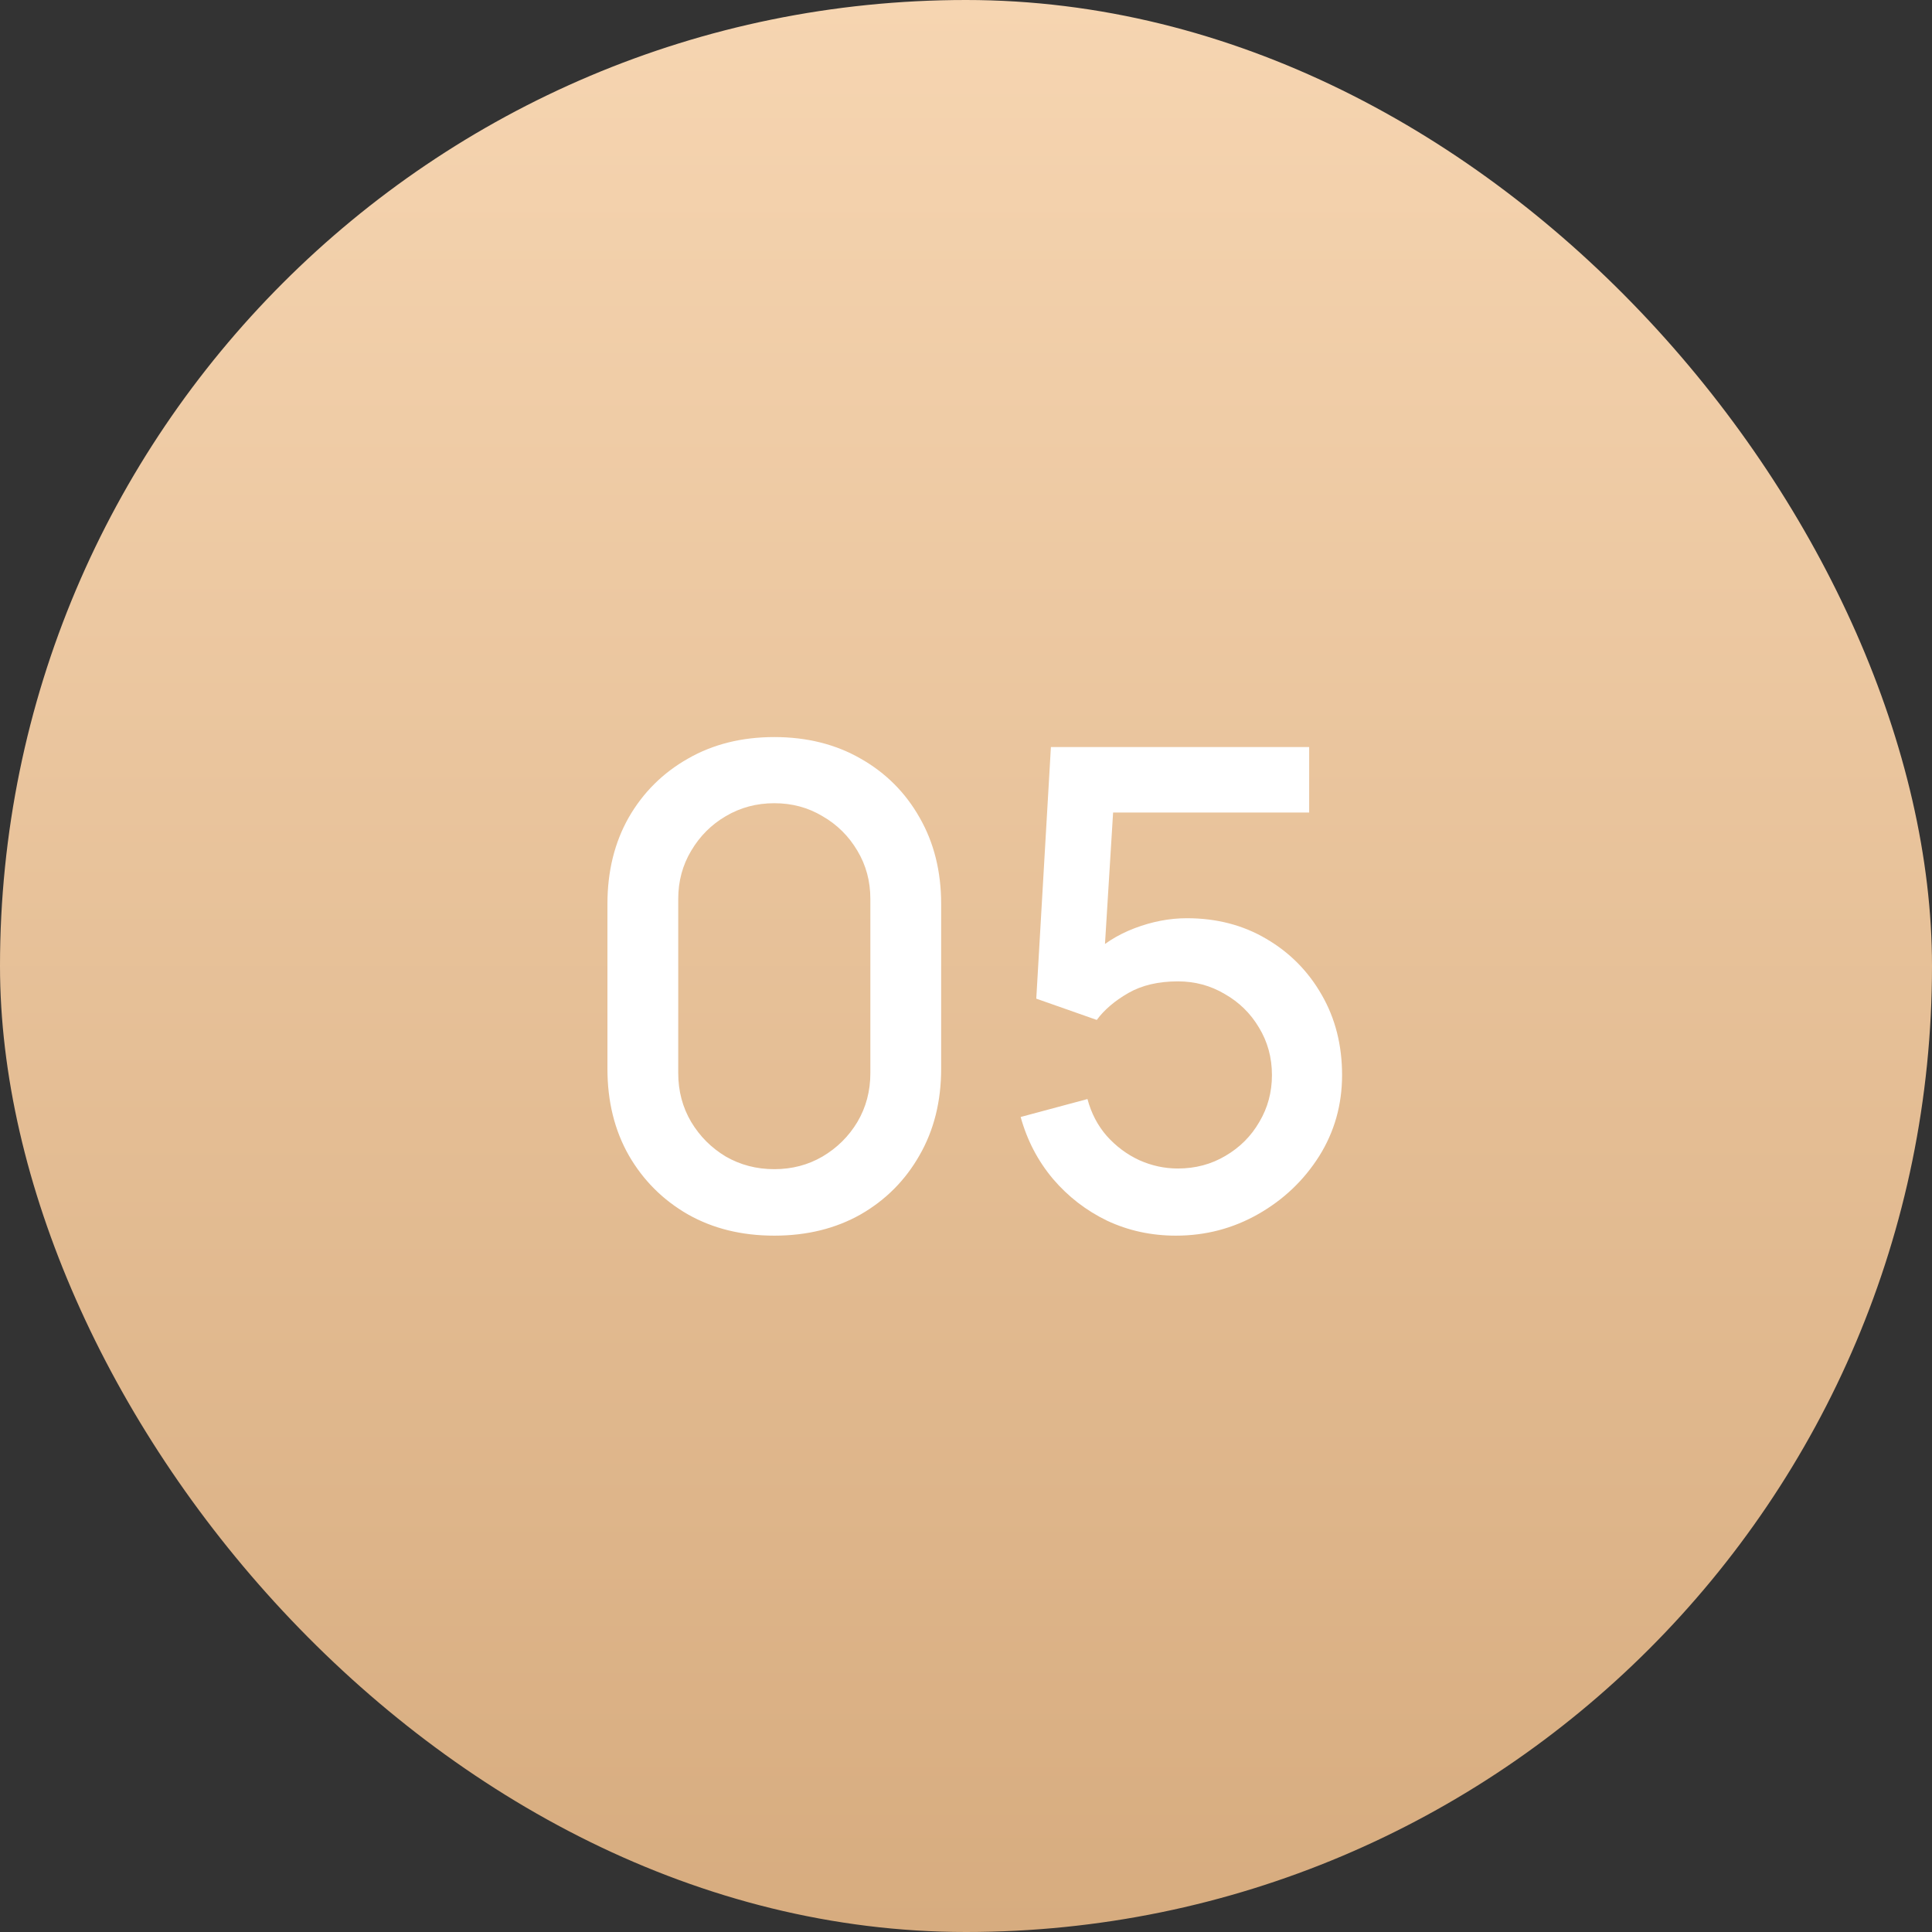
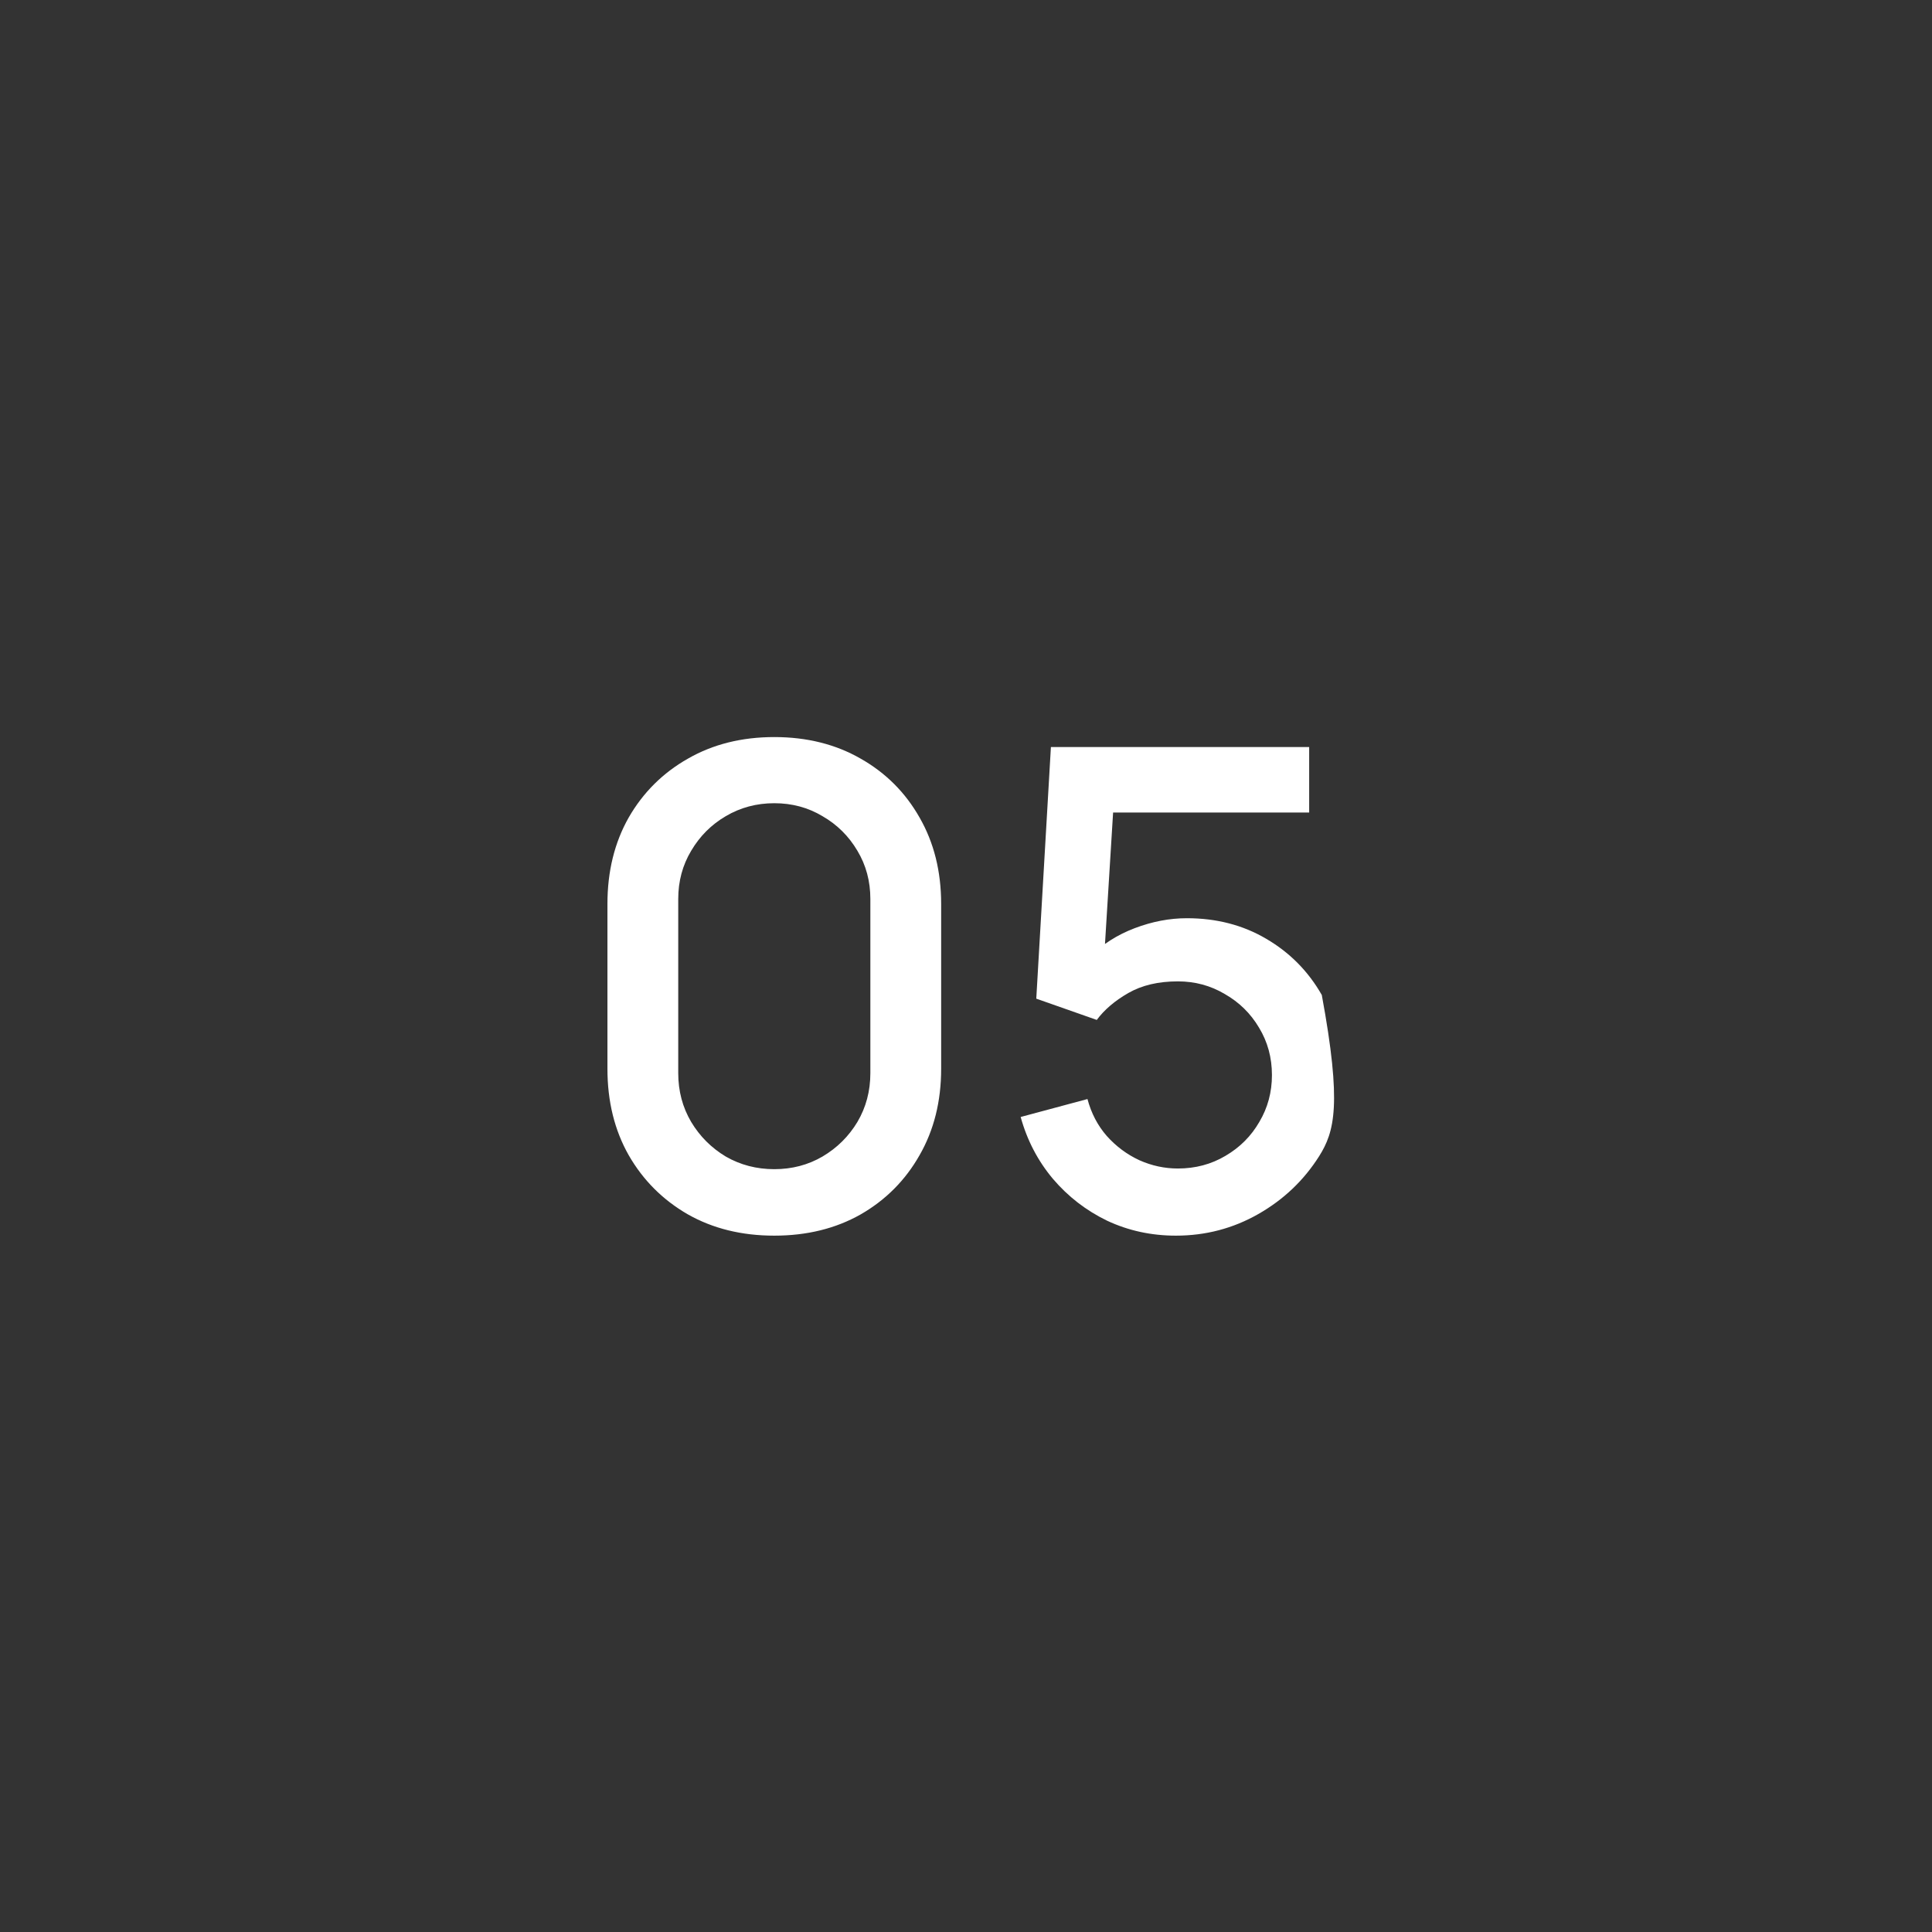
<svg xmlns="http://www.w3.org/2000/svg" width="93" height="93" viewBox="0 0 93 93" fill="none">
  <rect x="0" y="0" width="93" height="93" fill="#333333" stroke="none" />
-   <rect width="93" height="93" rx="46.5" fill="url(#paint0_linear_10_37)" />
-   <path d="M37.272 59.48C35.704 59.48 34.317 59.139 33.112 58.456C31.907 57.763 30.957 56.813 30.264 55.608C29.581 54.403 29.24 53.016 29.24 51.448V43.512C29.24 41.944 29.581 40.557 30.264 39.352C30.957 38.147 31.907 37.203 33.112 36.52C34.317 35.827 35.704 35.48 37.272 35.48C38.84 35.48 40.227 35.827 41.432 36.52C42.637 37.203 43.581 38.147 44.264 39.352C44.957 40.557 45.304 41.944 45.304 43.512V51.448C45.304 53.016 44.957 54.403 44.264 55.608C43.581 56.813 42.637 57.763 41.432 58.456C40.227 59.139 38.84 59.48 37.272 59.48ZM37.272 56.28C38.125 56.28 38.899 56.077 39.592 55.672C40.296 55.256 40.856 54.701 41.272 54.008C41.688 53.304 41.896 52.52 41.896 51.656V43.272C41.896 42.419 41.688 41.645 41.272 40.952C40.856 40.248 40.296 39.693 39.592 39.288C38.899 38.872 38.125 38.664 37.272 38.664C36.419 38.664 35.64 38.872 34.936 39.288C34.243 39.693 33.688 40.248 33.272 40.952C32.856 41.645 32.648 42.419 32.648 43.272V51.656C32.648 52.52 32.856 53.304 33.272 54.008C33.688 54.701 34.243 55.256 34.936 55.672C35.64 56.077 36.419 56.28 37.272 56.28ZM56.603 59.48C55.419 59.48 54.315 59.24 53.291 58.76C52.278 58.269 51.409 57.597 50.683 56.744C49.958 55.88 49.441 54.888 49.131 53.768L52.347 52.904C52.529 53.587 52.838 54.179 53.275 54.68C53.723 55.181 54.246 55.571 54.843 55.848C55.441 56.115 56.059 56.248 56.699 56.248C57.542 56.248 58.305 56.045 58.987 55.64C59.681 55.235 60.225 54.691 60.619 54.008C61.025 53.325 61.227 52.573 61.227 51.752C61.227 50.909 61.019 50.147 60.603 49.464C60.198 48.781 59.649 48.243 58.955 47.848C58.273 47.443 57.521 47.24 56.699 47.24C55.761 47.24 54.966 47.427 54.315 47.8C53.665 48.173 53.158 48.605 52.795 49.096L49.883 48.072L50.587 35.96H63.019V39.112H52.299L53.659 37.848L53.099 46.92L52.443 46.072C53.051 45.464 53.777 45 54.619 44.68C55.462 44.36 56.299 44.2 57.131 44.2C58.561 44.2 59.835 44.531 60.955 45.192C62.086 45.853 62.977 46.755 63.627 47.896C64.278 49.027 64.603 50.312 64.603 51.752C64.603 53.181 64.235 54.483 63.499 55.656C62.763 56.819 61.787 57.747 60.571 58.44C59.355 59.133 58.033 59.48 56.603 59.48Z" fill="white" />
+   <path d="M37.272 59.48C35.704 59.48 34.317 59.139 33.112 58.456C31.907 57.763 30.957 56.813 30.264 55.608C29.581 54.403 29.24 53.016 29.24 51.448V43.512C29.24 41.944 29.581 40.557 30.264 39.352C30.957 38.147 31.907 37.203 33.112 36.52C34.317 35.827 35.704 35.48 37.272 35.48C38.84 35.48 40.227 35.827 41.432 36.52C42.637 37.203 43.581 38.147 44.264 39.352C44.957 40.557 45.304 41.944 45.304 43.512V51.448C45.304 53.016 44.957 54.403 44.264 55.608C43.581 56.813 42.637 57.763 41.432 58.456C40.227 59.139 38.84 59.48 37.272 59.48ZM37.272 56.28C38.125 56.28 38.899 56.077 39.592 55.672C40.296 55.256 40.856 54.701 41.272 54.008C41.688 53.304 41.896 52.52 41.896 51.656V43.272C41.896 42.419 41.688 41.645 41.272 40.952C40.856 40.248 40.296 39.693 39.592 39.288C38.899 38.872 38.125 38.664 37.272 38.664C36.419 38.664 35.64 38.872 34.936 39.288C34.243 39.693 33.688 40.248 33.272 40.952C32.856 41.645 32.648 42.419 32.648 43.272V51.656C32.648 52.52 32.856 53.304 33.272 54.008C33.688 54.701 34.243 55.256 34.936 55.672C35.64 56.077 36.419 56.28 37.272 56.28ZM56.603 59.48C55.419 59.48 54.315 59.24 53.291 58.76C52.278 58.269 51.409 57.597 50.683 56.744C49.958 55.88 49.441 54.888 49.131 53.768L52.347 52.904C52.529 53.587 52.838 54.179 53.275 54.68C53.723 55.181 54.246 55.571 54.843 55.848C55.441 56.115 56.059 56.248 56.699 56.248C57.542 56.248 58.305 56.045 58.987 55.64C59.681 55.235 60.225 54.691 60.619 54.008C61.025 53.325 61.227 52.573 61.227 51.752C61.227 50.909 61.019 50.147 60.603 49.464C60.198 48.781 59.649 48.243 58.955 47.848C58.273 47.443 57.521 47.24 56.699 47.24C55.761 47.24 54.966 47.427 54.315 47.8C53.665 48.173 53.158 48.605 52.795 49.096L49.883 48.072L50.587 35.96H63.019V39.112H52.299L53.659 37.848L53.099 46.92L52.443 46.072C53.051 45.464 53.777 45 54.619 44.68C55.462 44.36 56.299 44.2 57.131 44.2C58.561 44.2 59.835 44.531 60.955 45.192C62.086 45.853 62.977 46.755 63.627 47.896C64.603 53.181 64.235 54.483 63.499 55.656C62.763 56.819 61.787 57.747 60.571 58.44C59.355 59.133 58.033 59.48 56.603 59.48Z" fill="white" />
  <defs>
    <linearGradient id="paint0_linear_10_37" x1="46.5" y1="0" x2="46.5" y2="93" gradientUnits="userSpaceOnUse">
      <stop stop-color="#F6D5B1" />
      <stop offset="1" stop-color="#D7AC7F" />
    </linearGradient>
  </defs>
</svg>